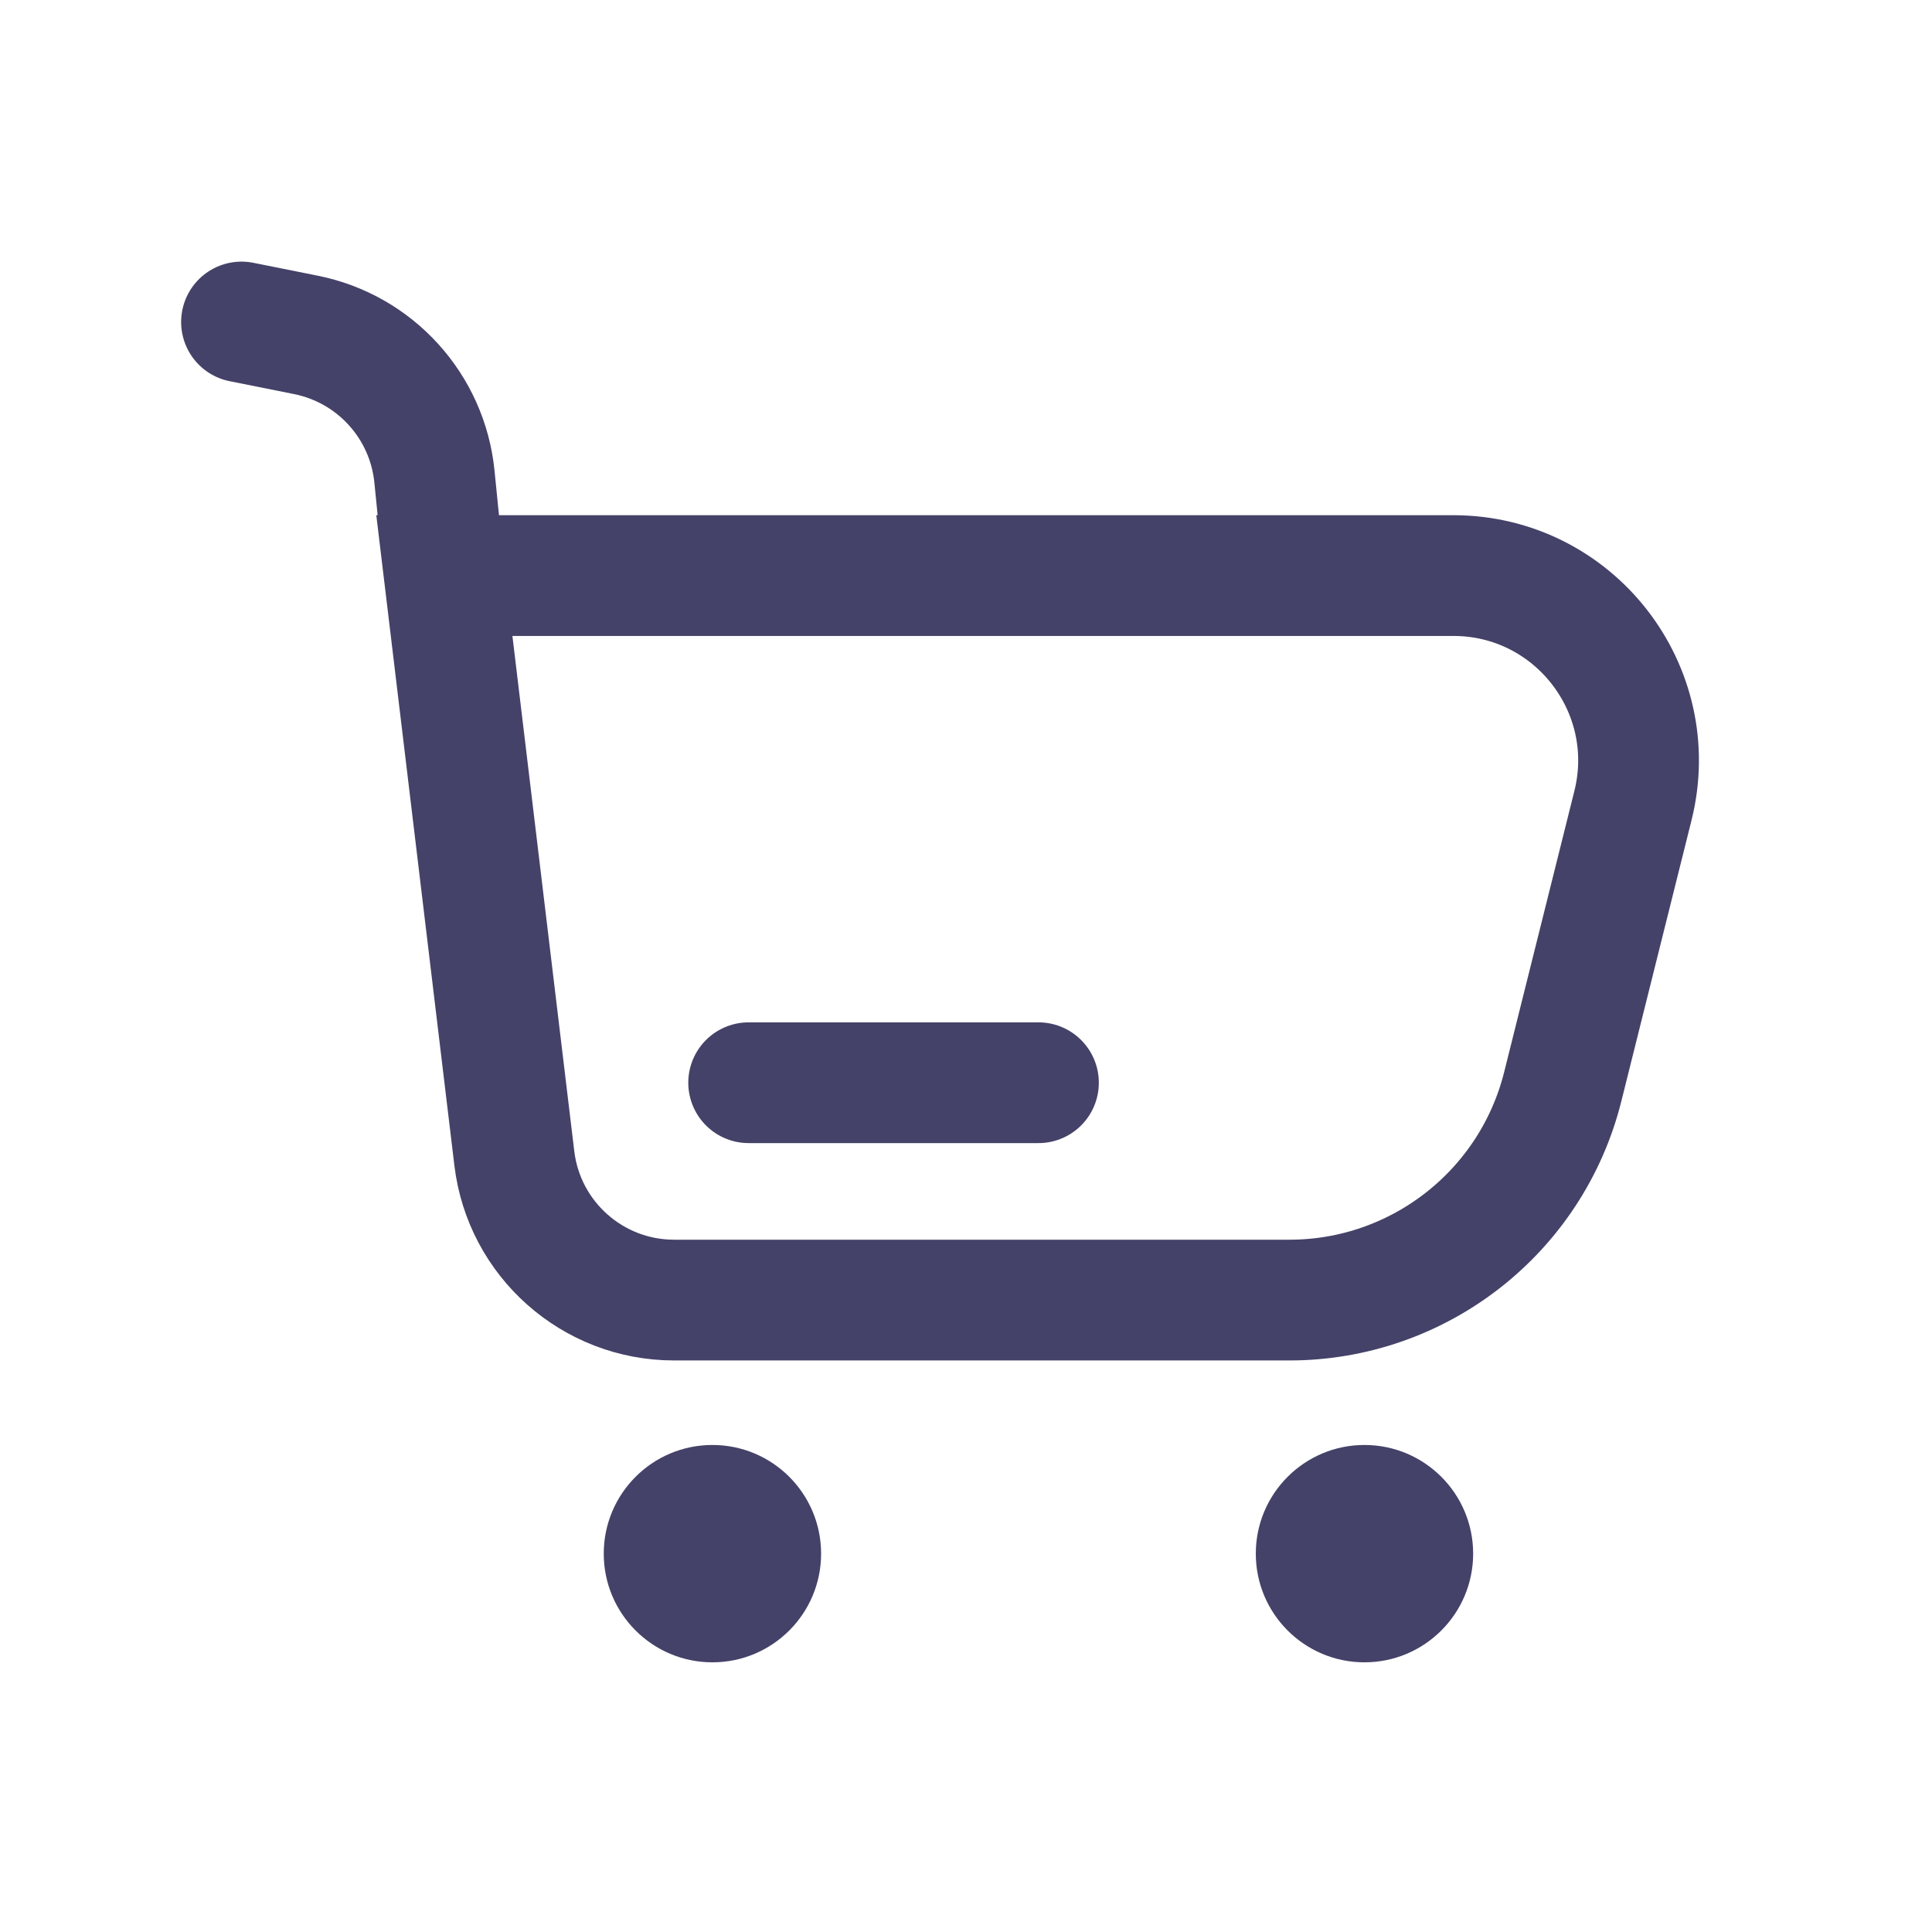
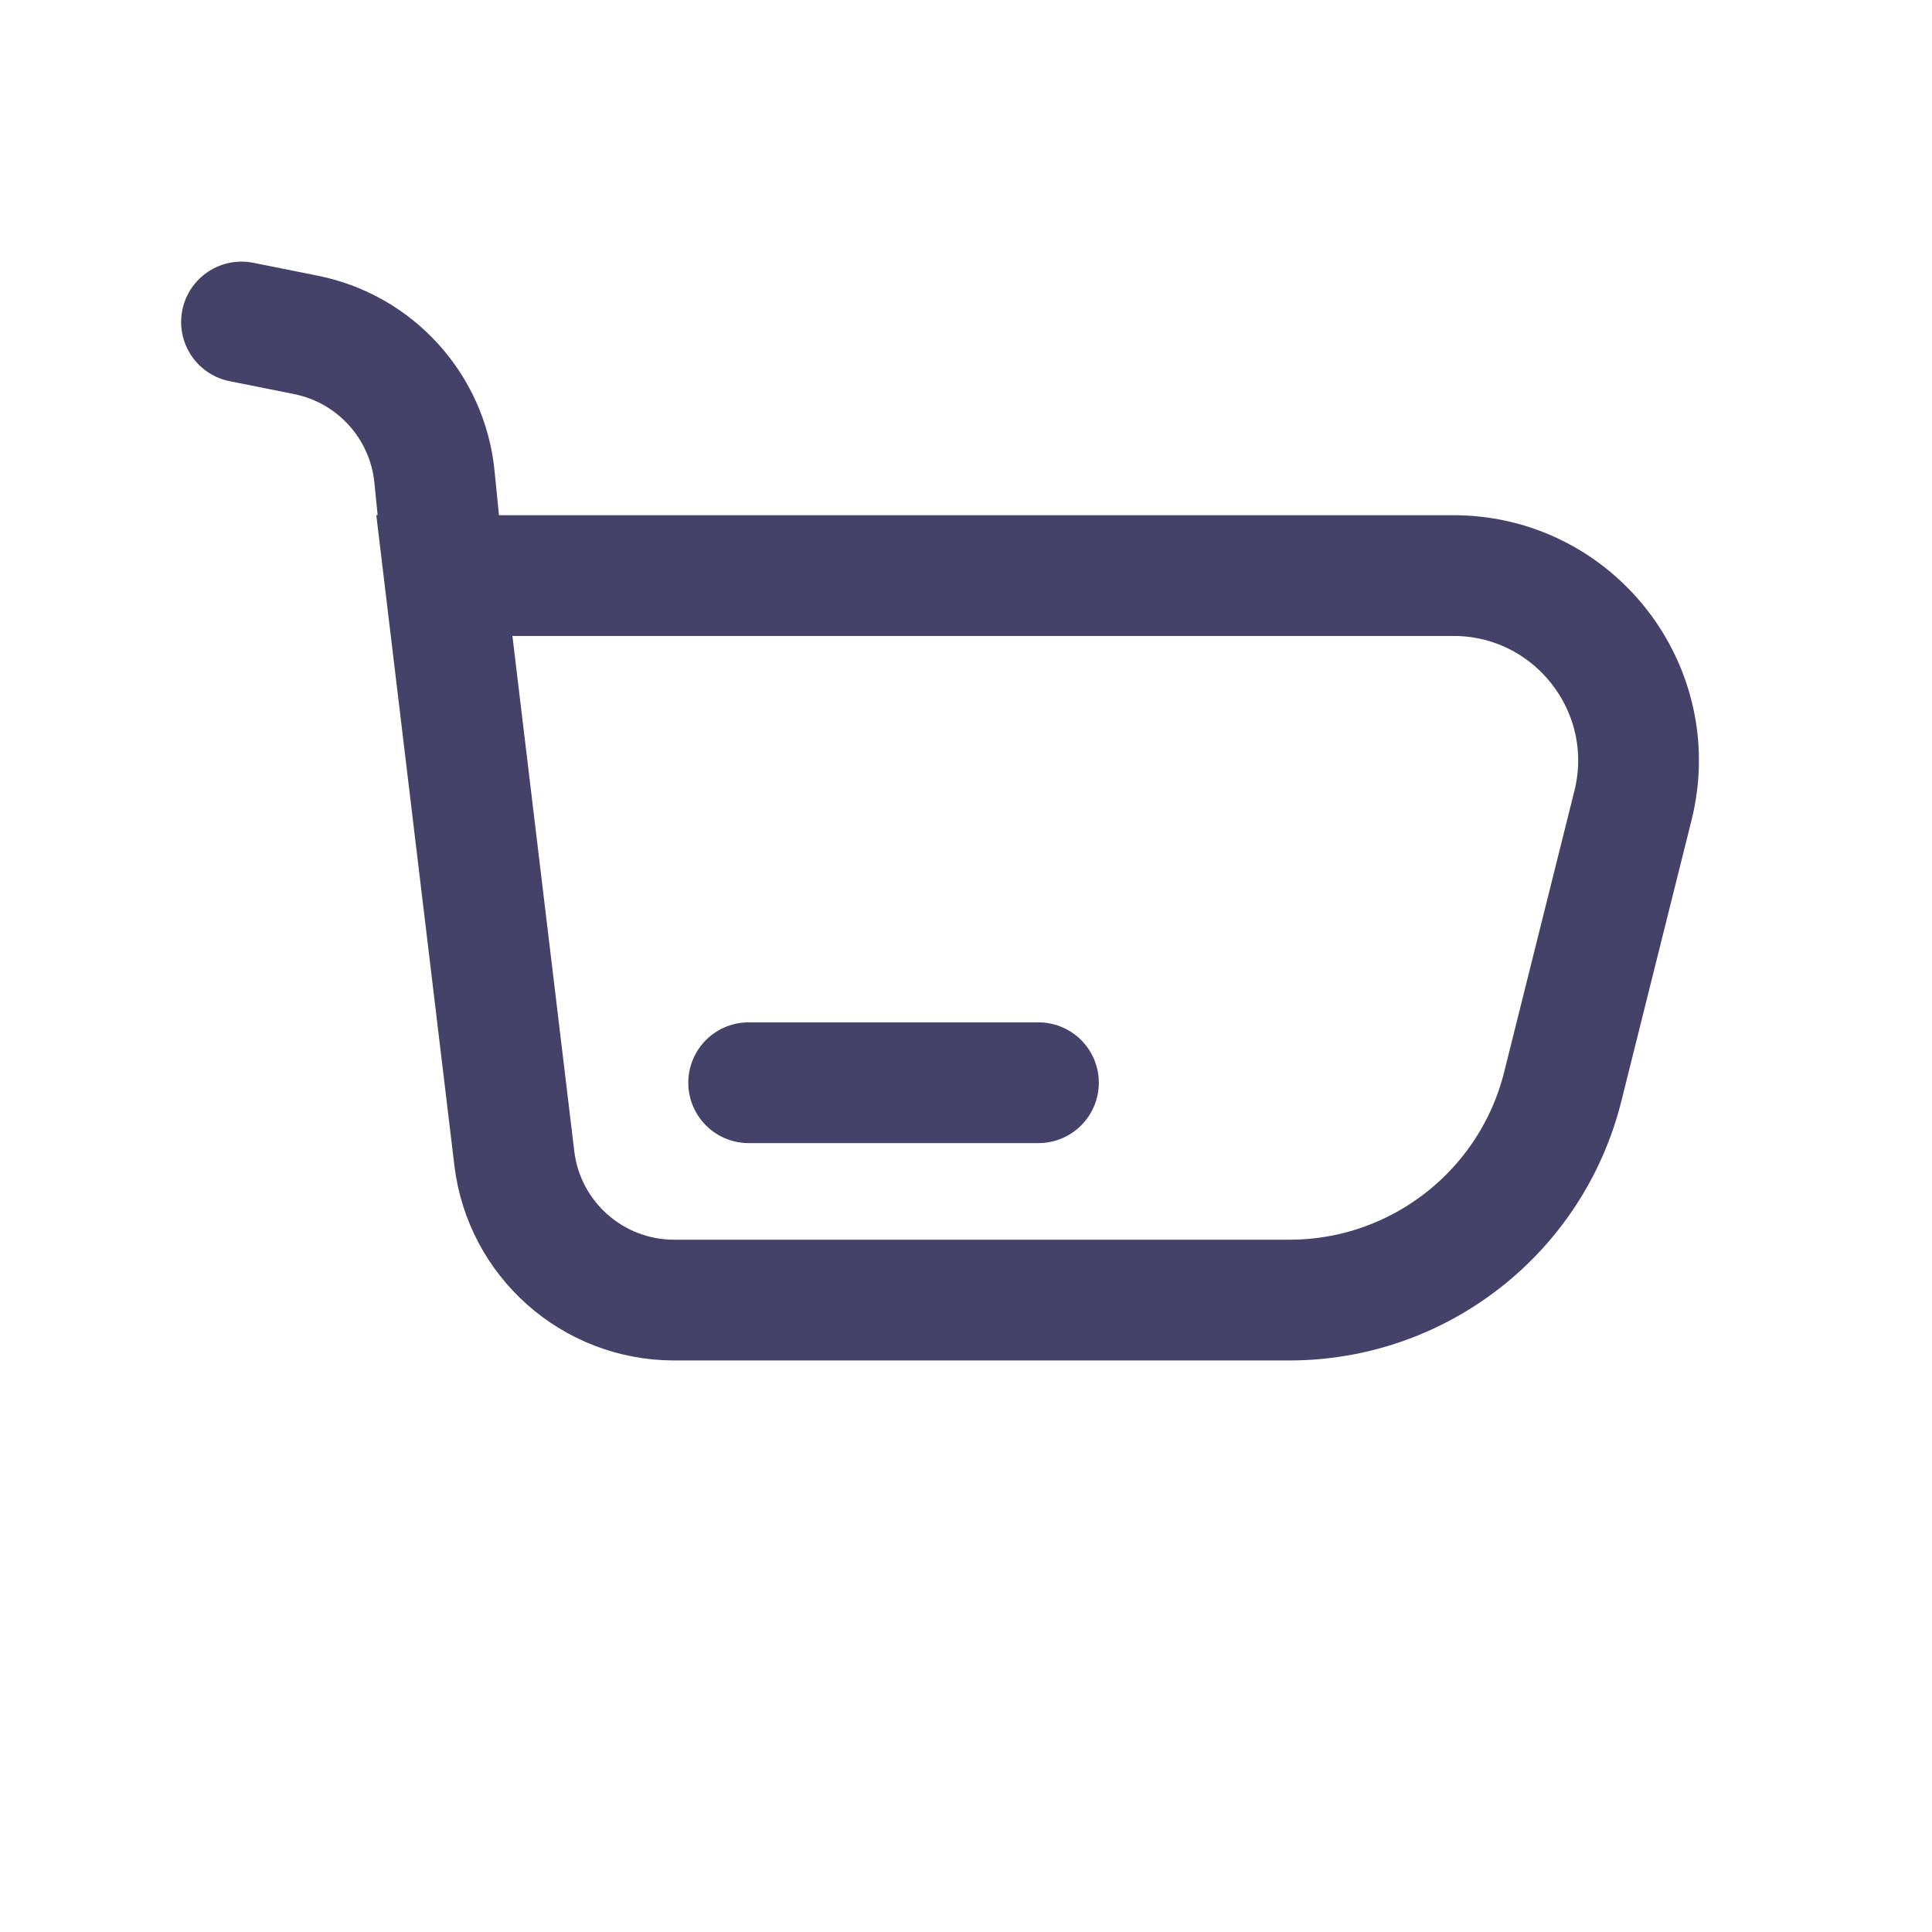
<svg xmlns="http://www.w3.org/2000/svg" width="24" height="24" viewBox="0 0 24 24" fill="none">
  <g id="icon">
    <g id="Cart">
      <path id="Vector 155" d="M3 4L3.799 4.16C4.661 4.332 5.31 5.047 5.397 5.922L5.52 7.15M5.52 7.15L6.389 14.388C6.509 15.393 7.362 16.15 8.374 16.15H16.017C17.623 16.15 19.023 15.057 19.413 13.499L20.285 10.008C20.648 8.556 19.55 7.15 18.054 7.15H5.52Z" stroke="#444268" stroke-width="1.5" stroke-linecap="round" />
      <path id="Line" d="M12.9 13.45H9.3" stroke="#444268" stroke-width="1.5" stroke-linecap="round" stroke-linejoin="round" />
-       <circle id="Ellipse 39" cx="8.85" cy="19.3" r="1.35" fill="#444268" />
-       <circle id="Ellipse 40" cx="16.95" cy="19.3" r="1.35" fill="#444268" />
    </g>
  </g>
</svg>